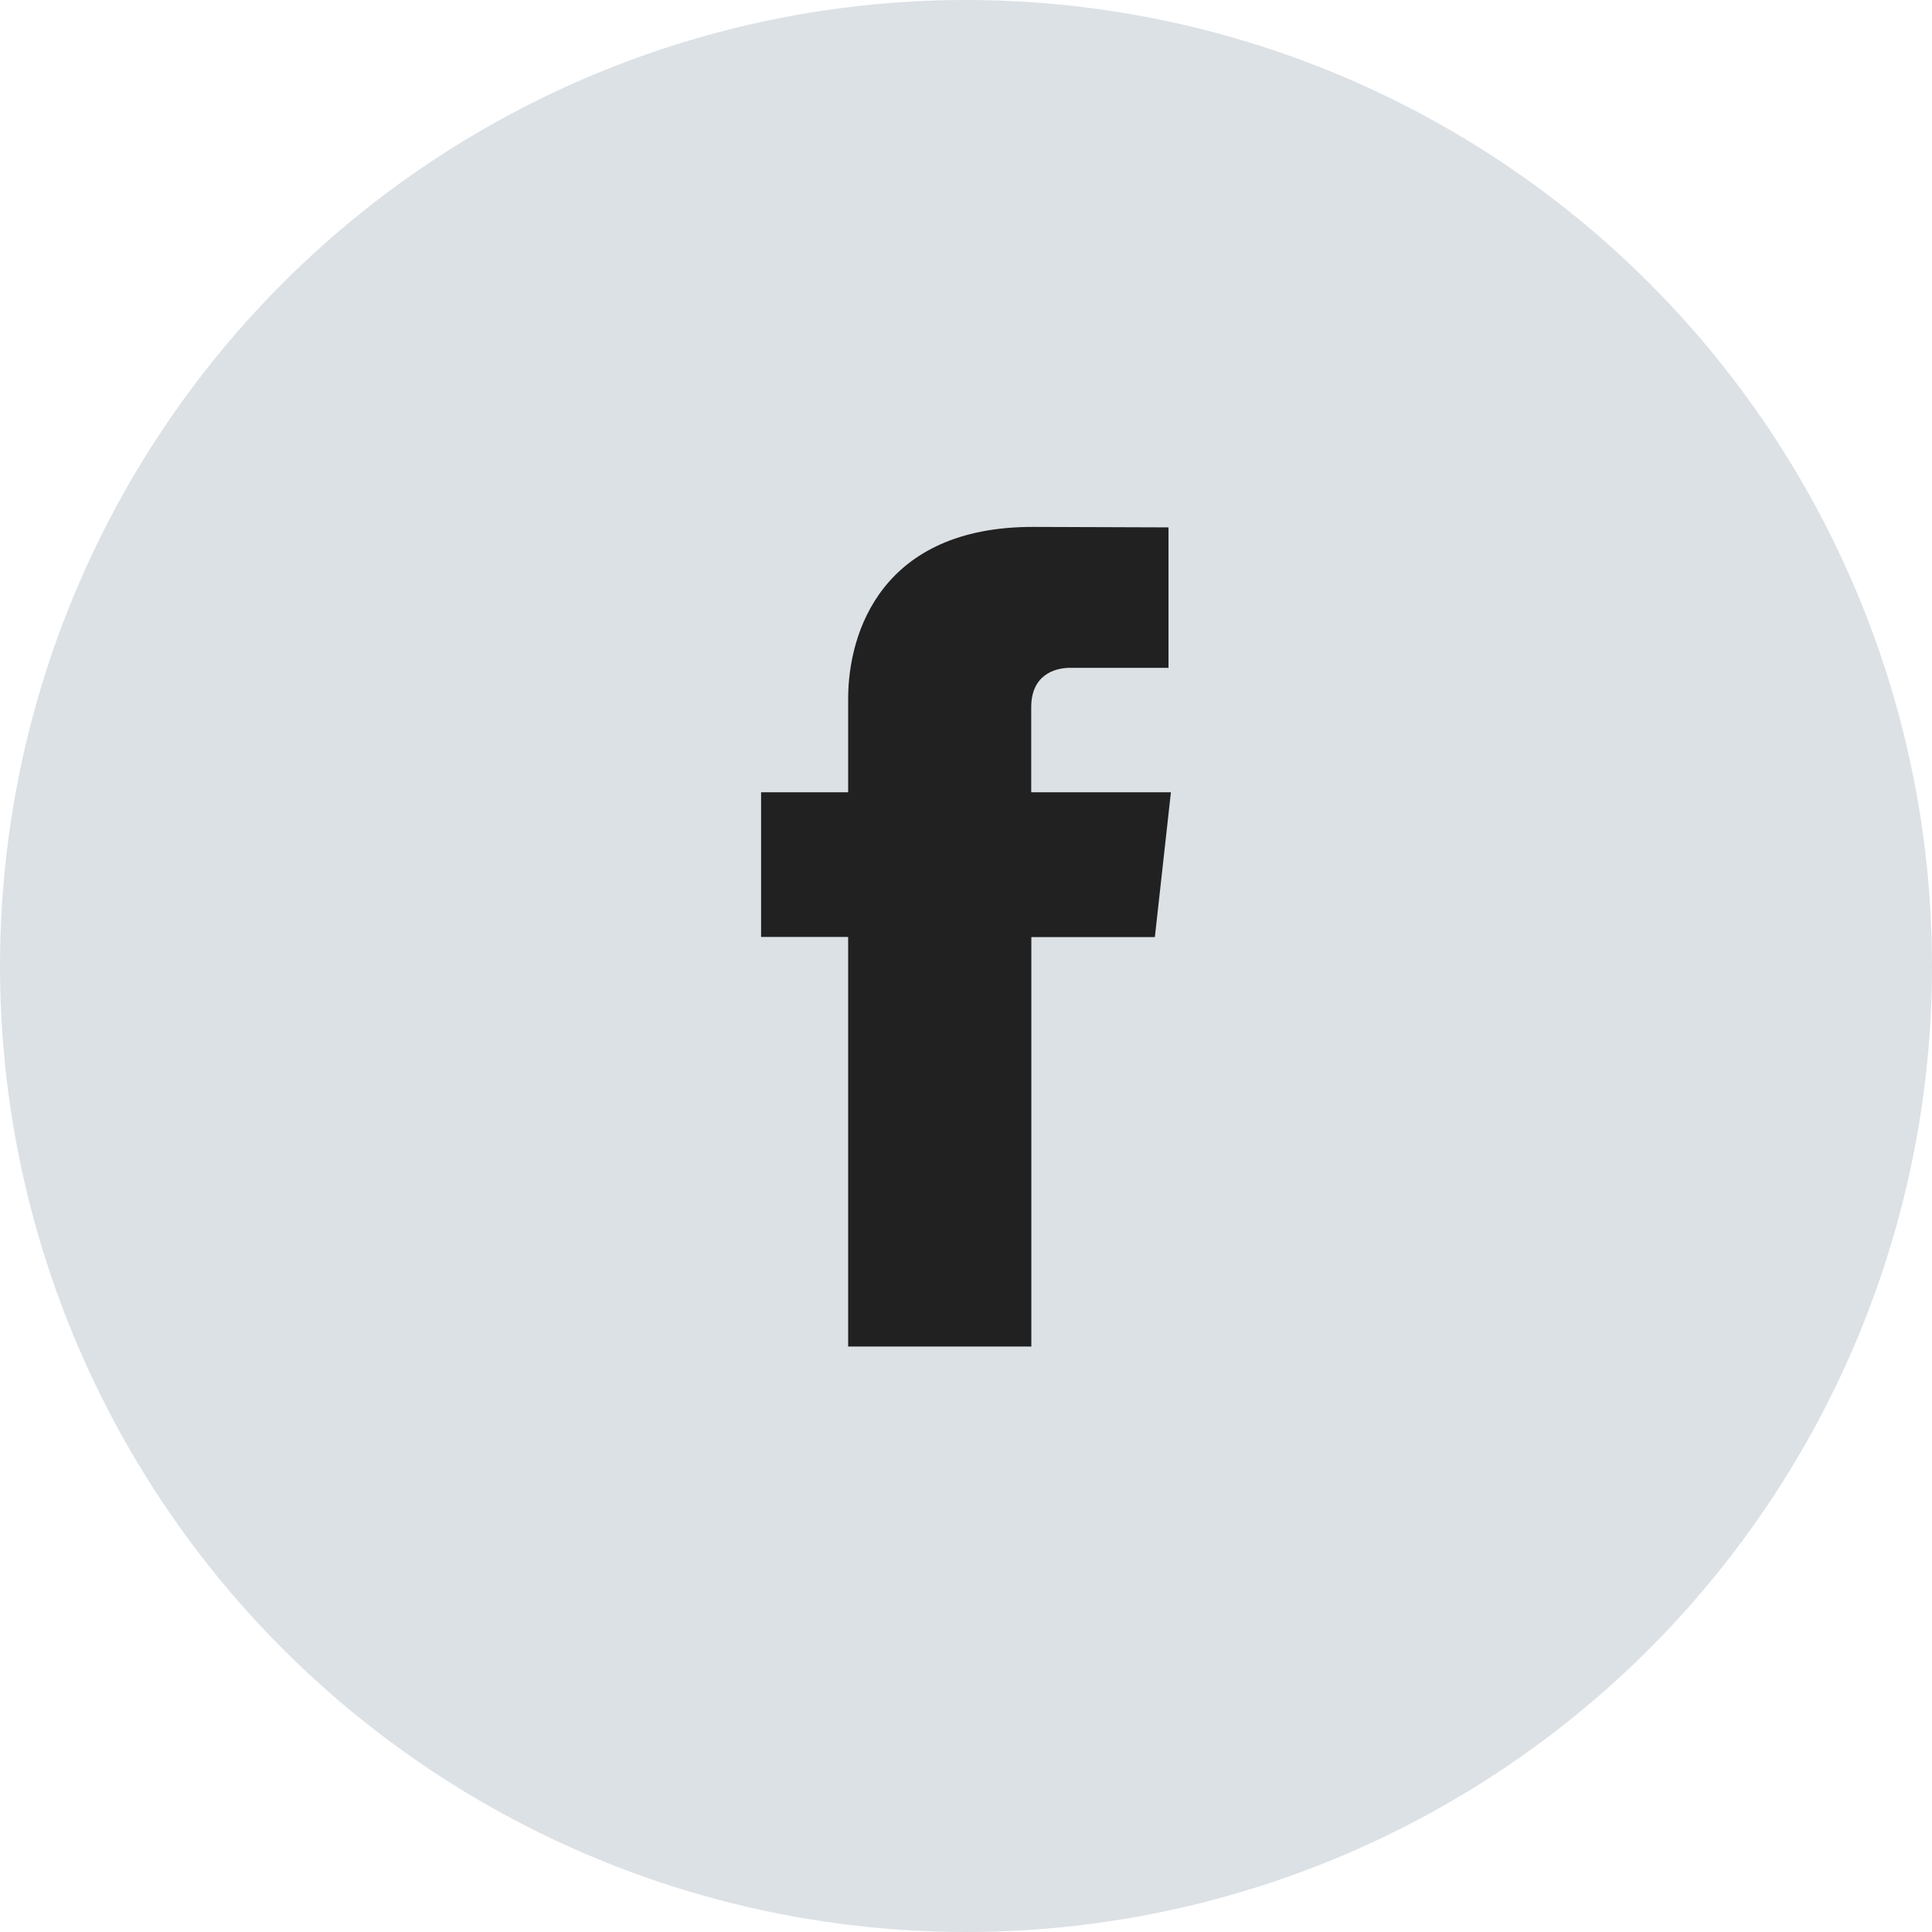
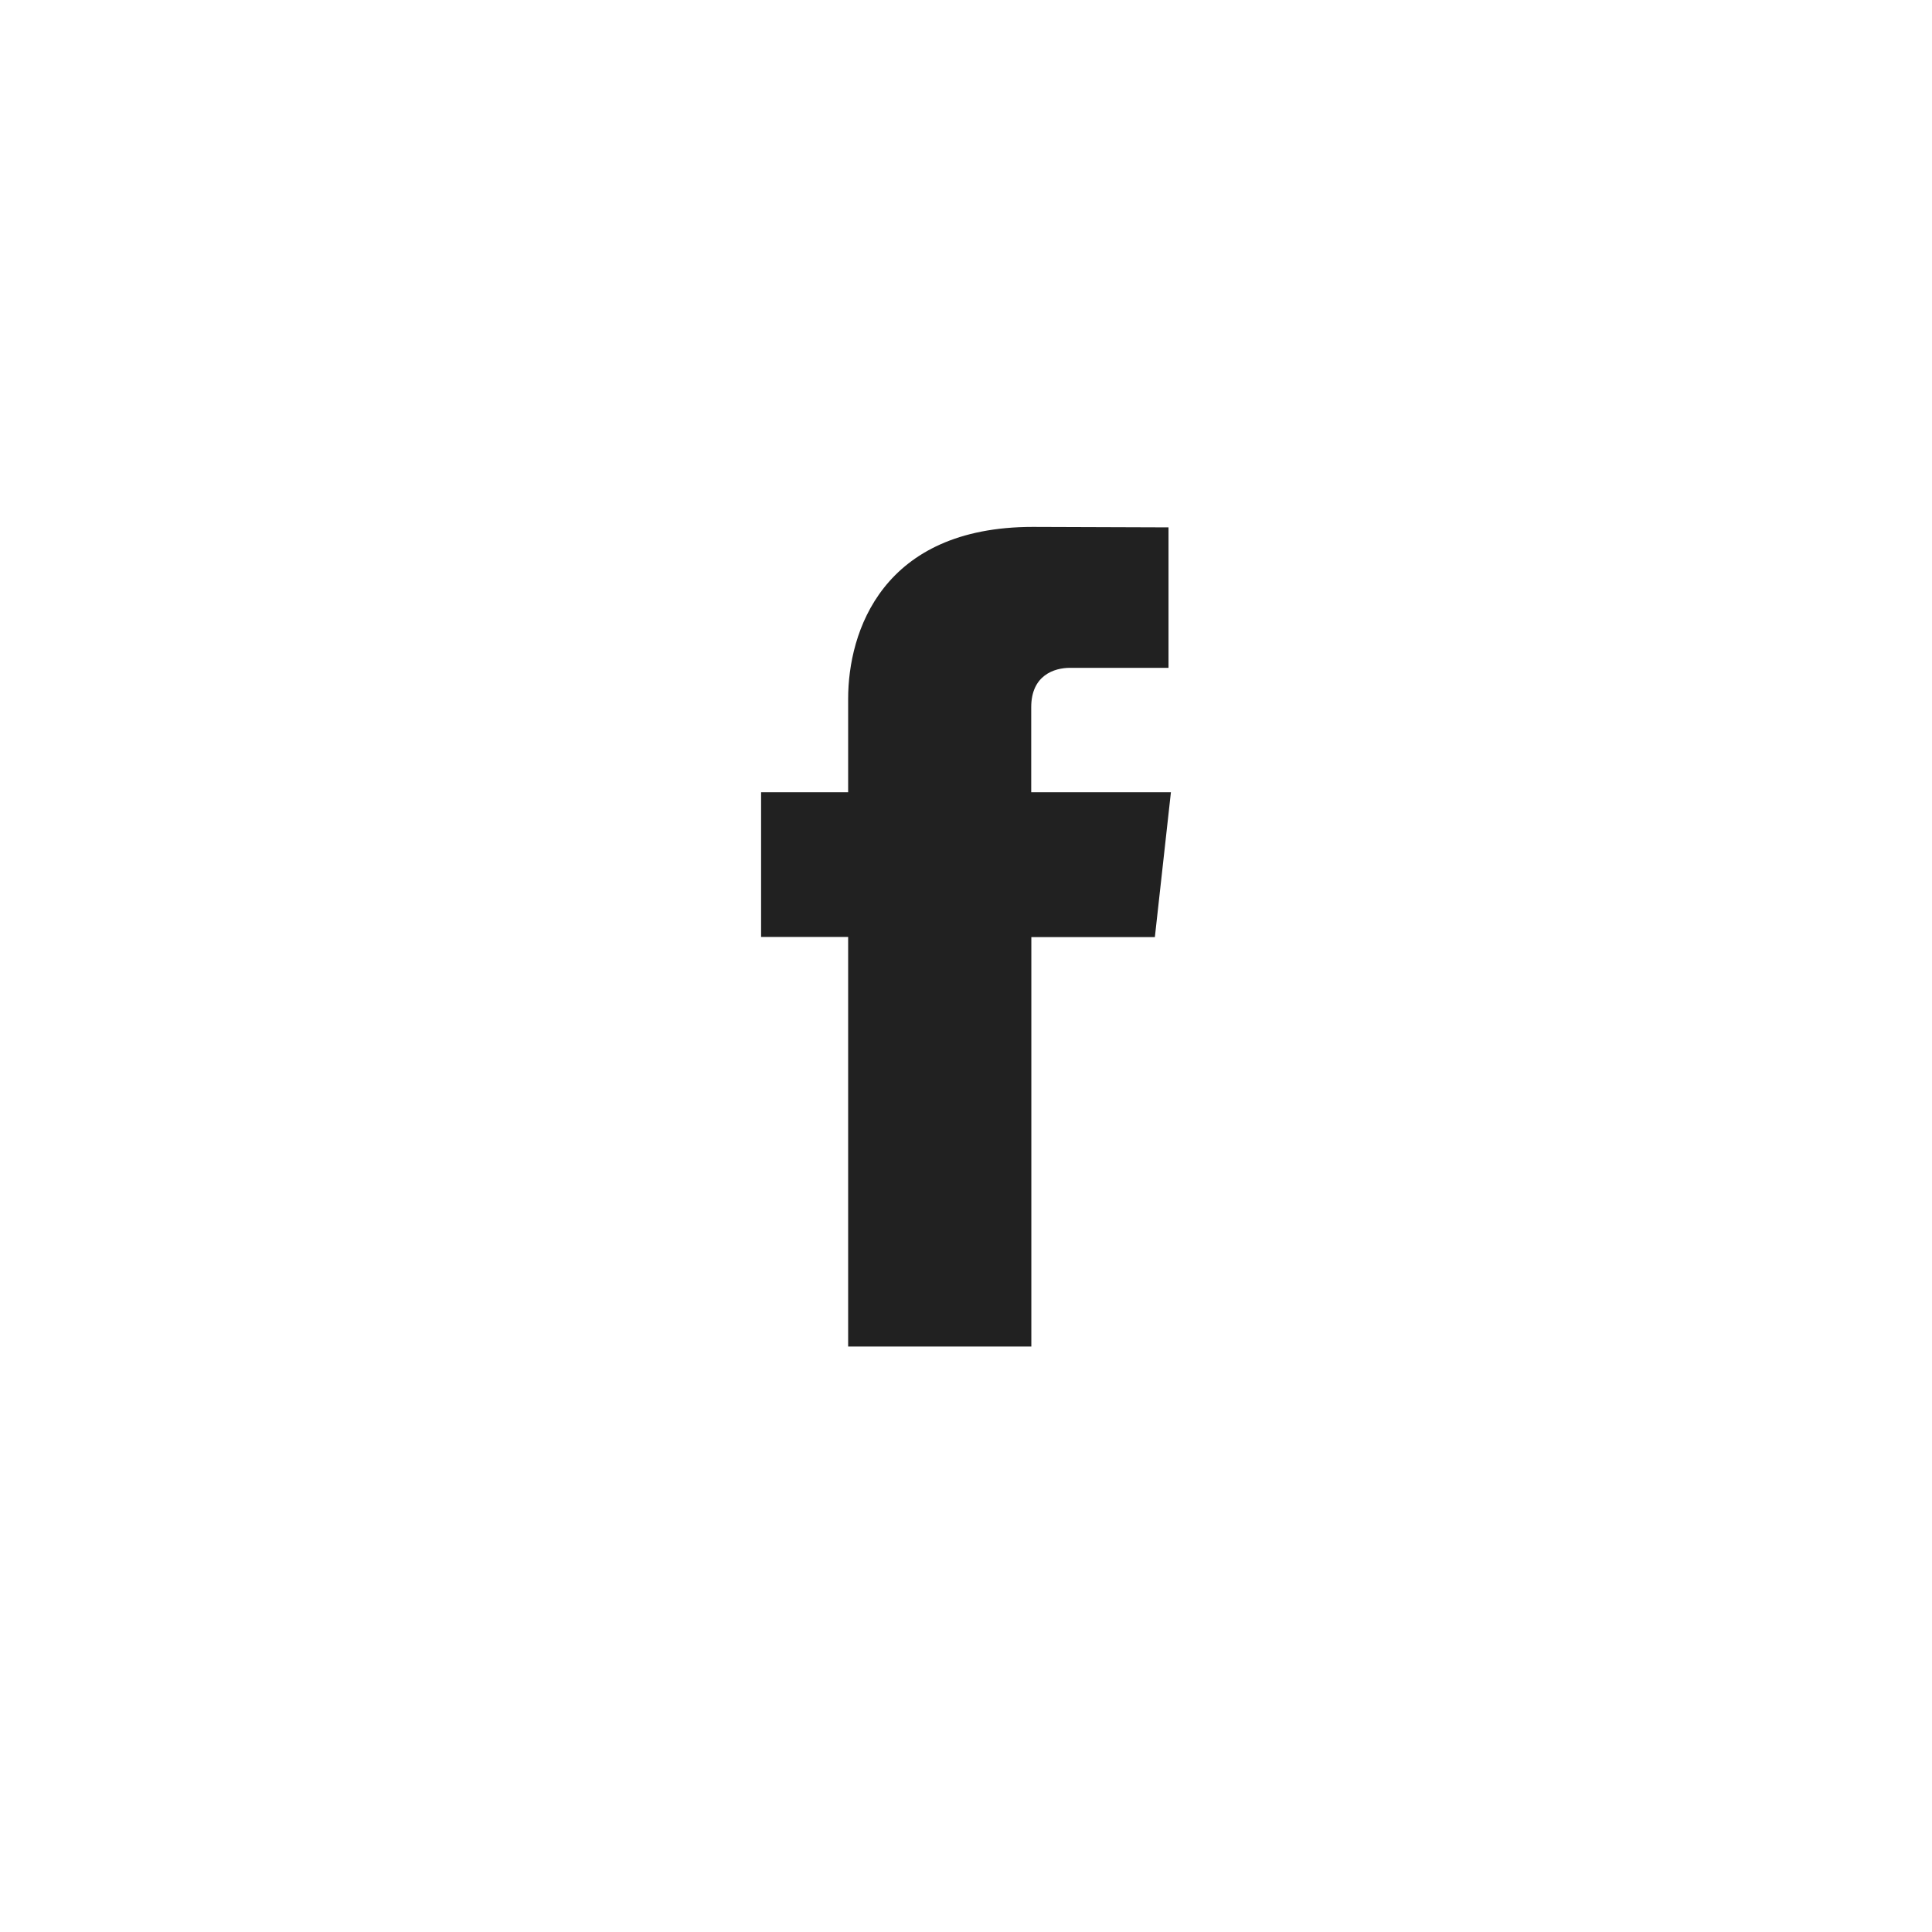
<svg xmlns="http://www.w3.org/2000/svg" width="33px" height="33px" viewBox="0 0 33 33" version="1.1">
  <title>facebook-icon-grey</title>
  <desc>Created with Sketch.</desc>
  <g id="Homepage" stroke="none" stroke-width="1" fill="none" fill-rule="evenodd">
    <g id="Homepage---Desktop" transform="translate(-1534, -5992)">
      <g id="Group-23" transform="translate(1237, 5820)">
        <g id="facebook-icon-grey" transform="translate(297, 172)">
-           <circle id="Oval" fill="#DCE1E6" cx="16.5" cy="16.5" r="16.5" />
          <g id="facebook-icon" transform="translate(13, 9)" fill="#212121" fill-rule="nonzero">
            <path d="M7,4.533 L4.614,4.533 L4.614,3.08 C4.614,2.535 5.005,2.407 5.278,2.407 L6.959,2.407 L6.959,0.008 L4.641,0 C2.071,0 1.487,1.789 1.487,2.935 L1.487,4.533 L0,4.533 L0,7.004 L1.487,7.004 L1.487,14 L4.616,14 L4.616,7.006 L6.726,7.006 L7,4.533 Z" id="Fill-1" />
          </g>
        </g>
      </g>
    </g>
  </g>
</svg>